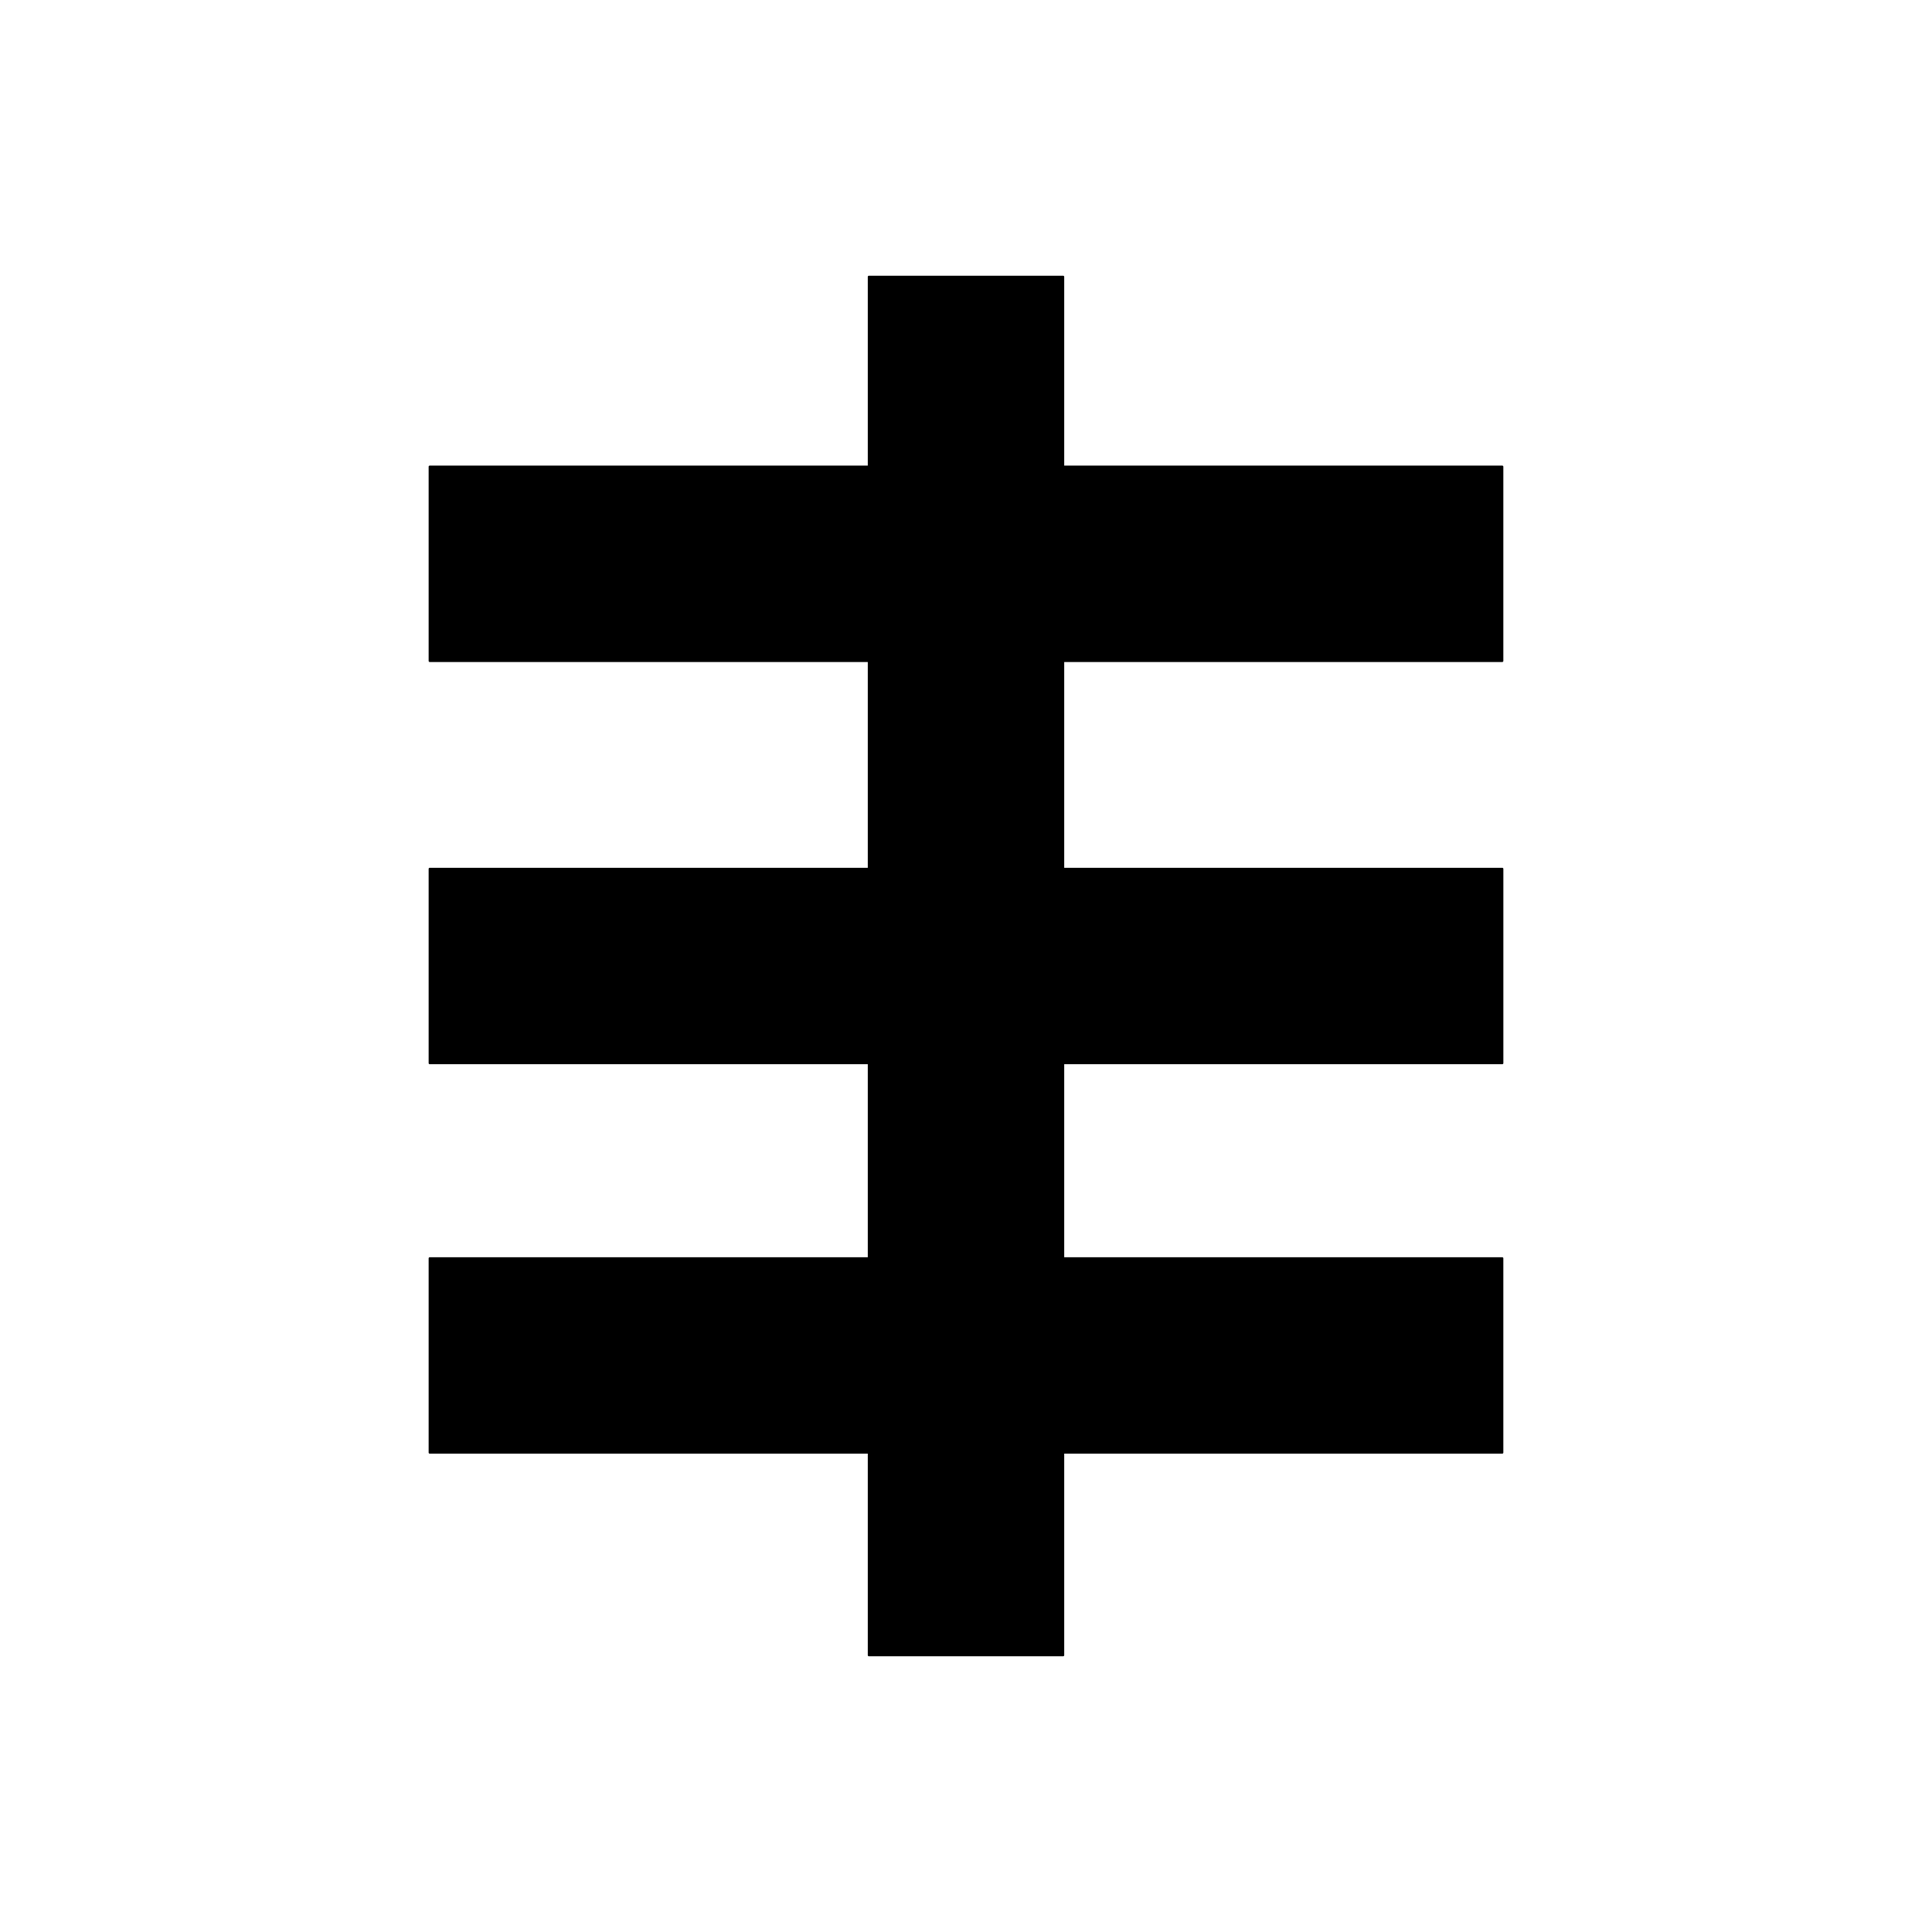
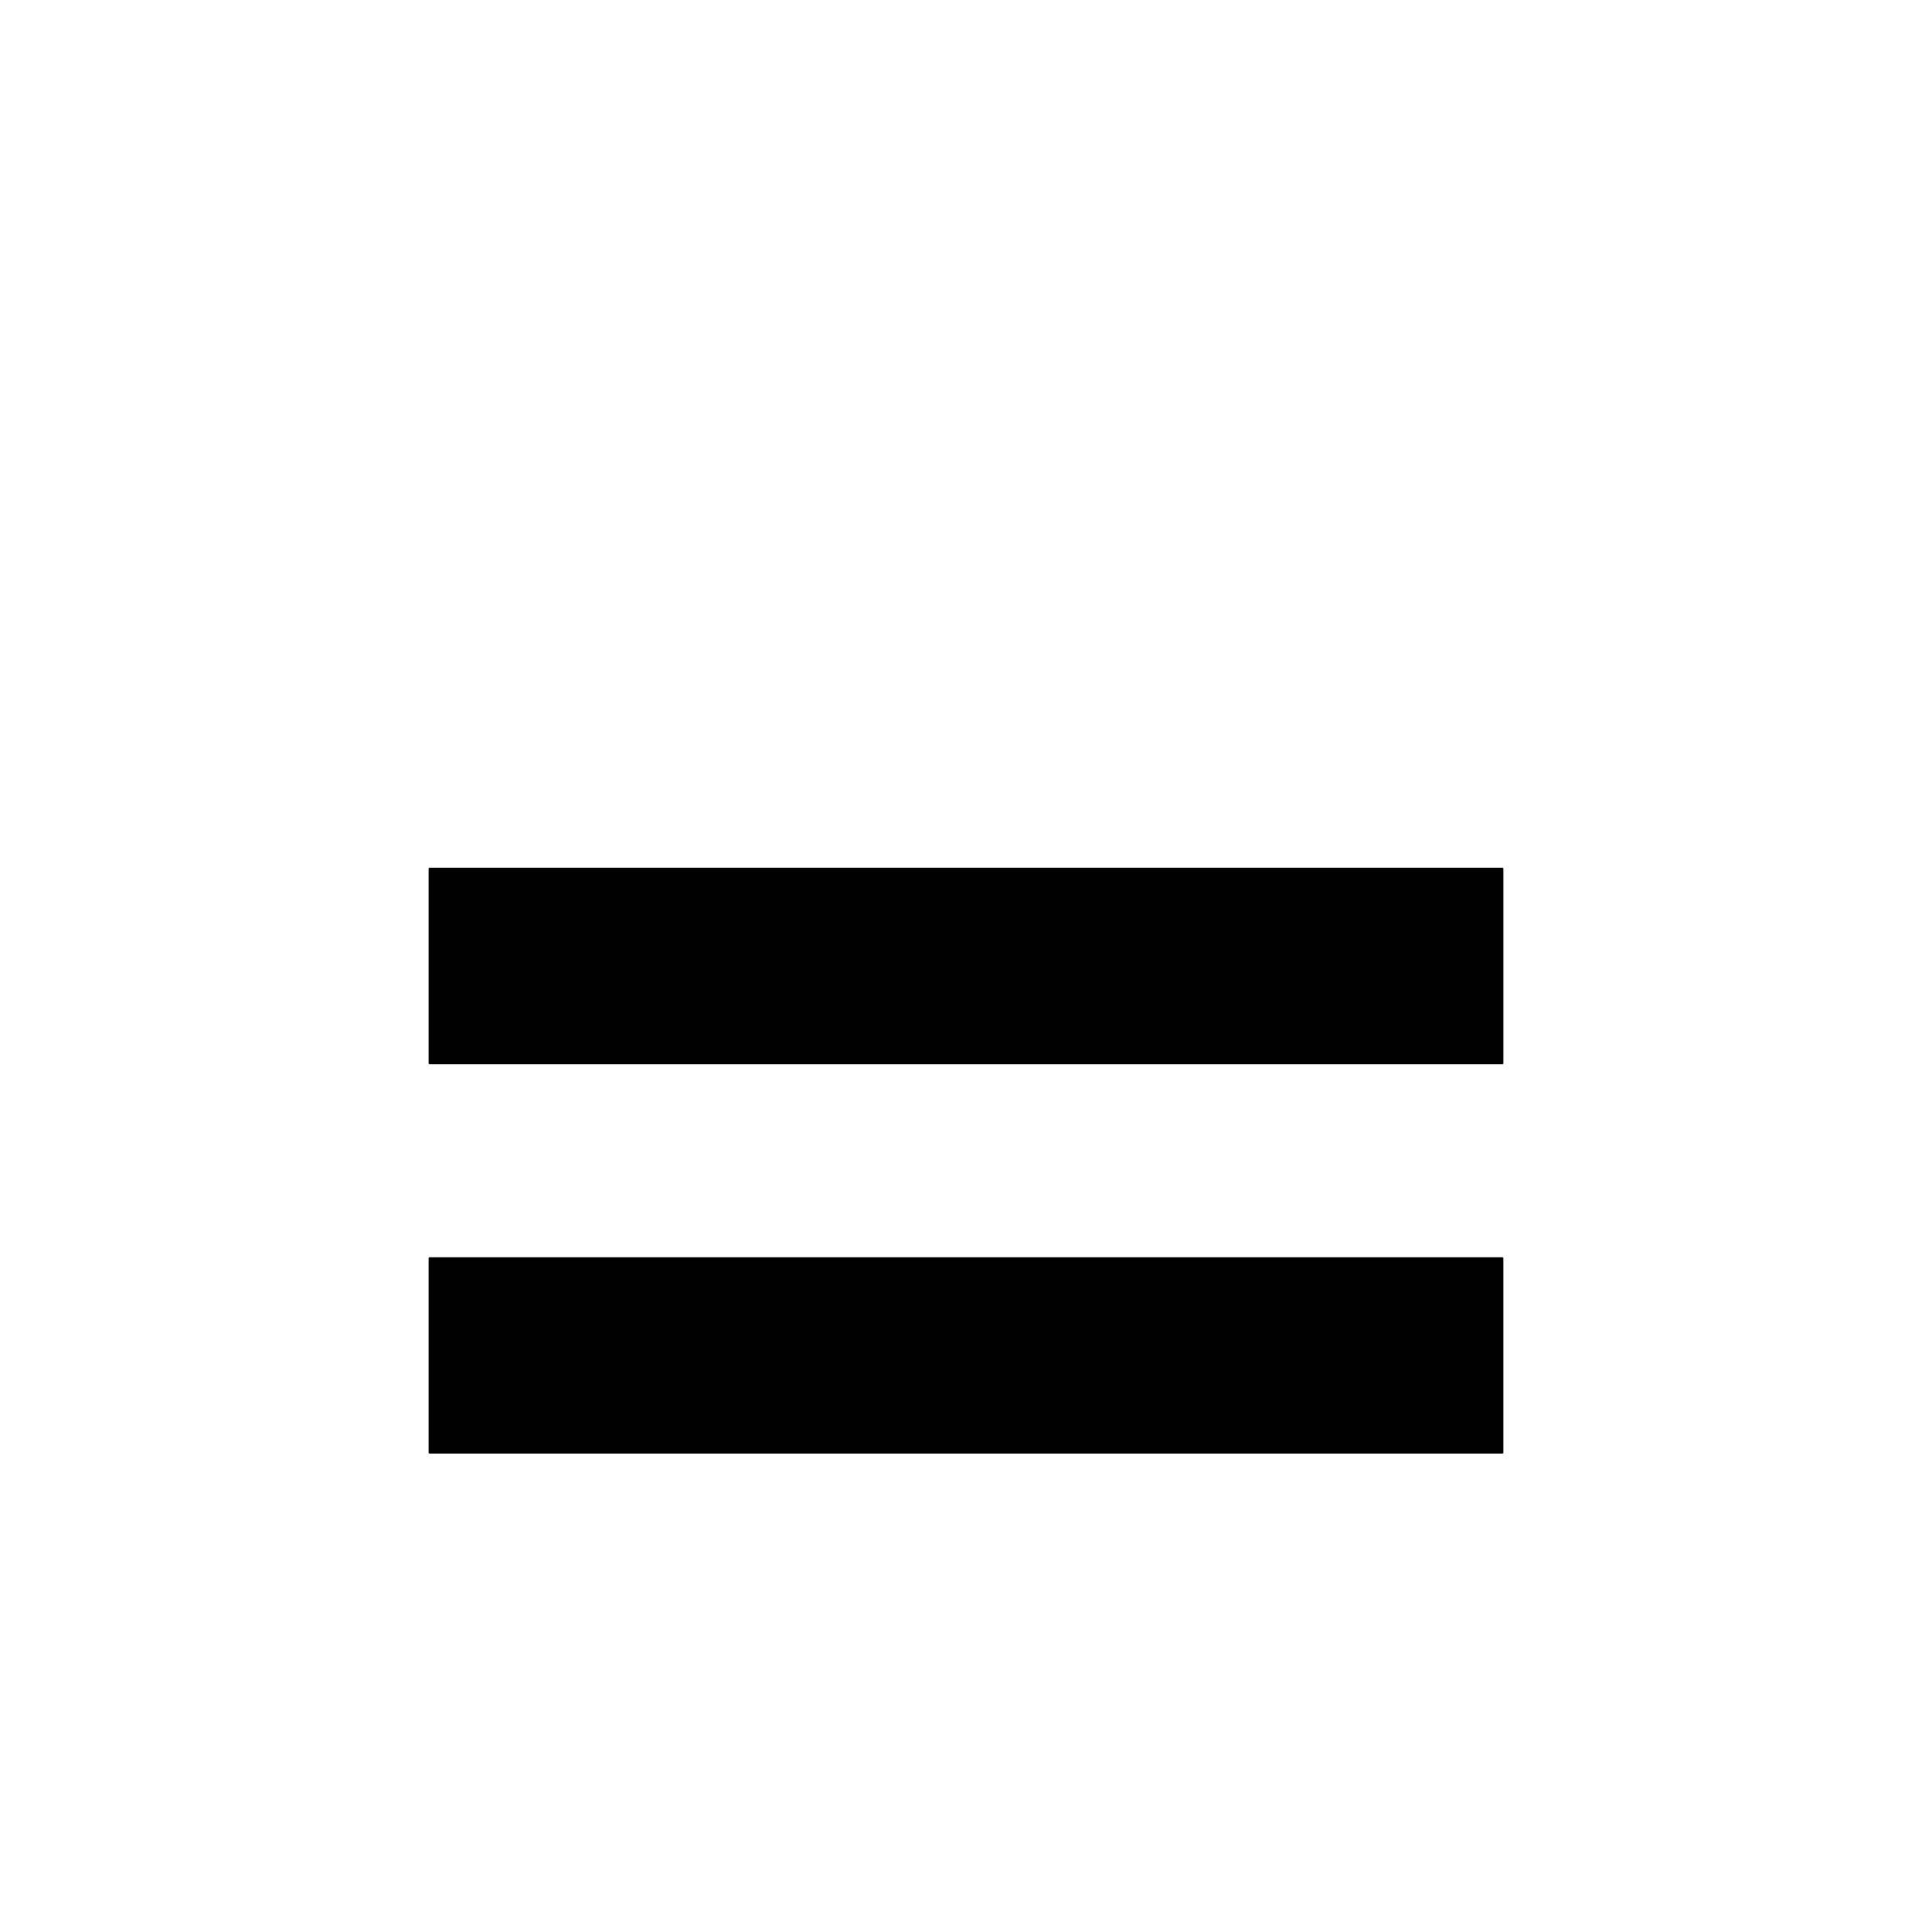
<svg xmlns="http://www.w3.org/2000/svg" width="900" height="900">
-   <path d="M 404.75 128.94 L 495.25 128.94 L 495.25 771.06 L 404.75 771.06 Z M 404.75 128.94" stroke-width="1.00" stroke="black" stroke-linecap="round" stroke-linejoin="round" fill="black" />
-   <path d="M 404.75 12.83 L 495.25 12.83 L 495.25 512.46 L 404.75 512.46 Z M 404.75 12.83" transform="rotate(90.00,450.00,262.64)" stroke-width="1.00" stroke="black" stroke-linecap="round" stroke-linejoin="round" fill="black" />
  <path d="M 404.75 381.61 L 495.25 381.61 L 495.25 881.24 L 404.75 881.24 Z M 404.75 381.61" transform="rotate(90.00,450.00,631.42)" stroke-width="1.00" stroke="black" stroke-linecap="round" stroke-linejoin="round" fill="black" />
  <path d="M 404.75 200.18 L 495.25 200.18 L 495.25 699.82 L 404.75 699.82 Z M 404.75 200.18" transform="rotate(90.00,450.00,450.00)" stroke-width="1.00" stroke="black" stroke-linecap="round" stroke-linejoin="round" fill="black" />
</svg>